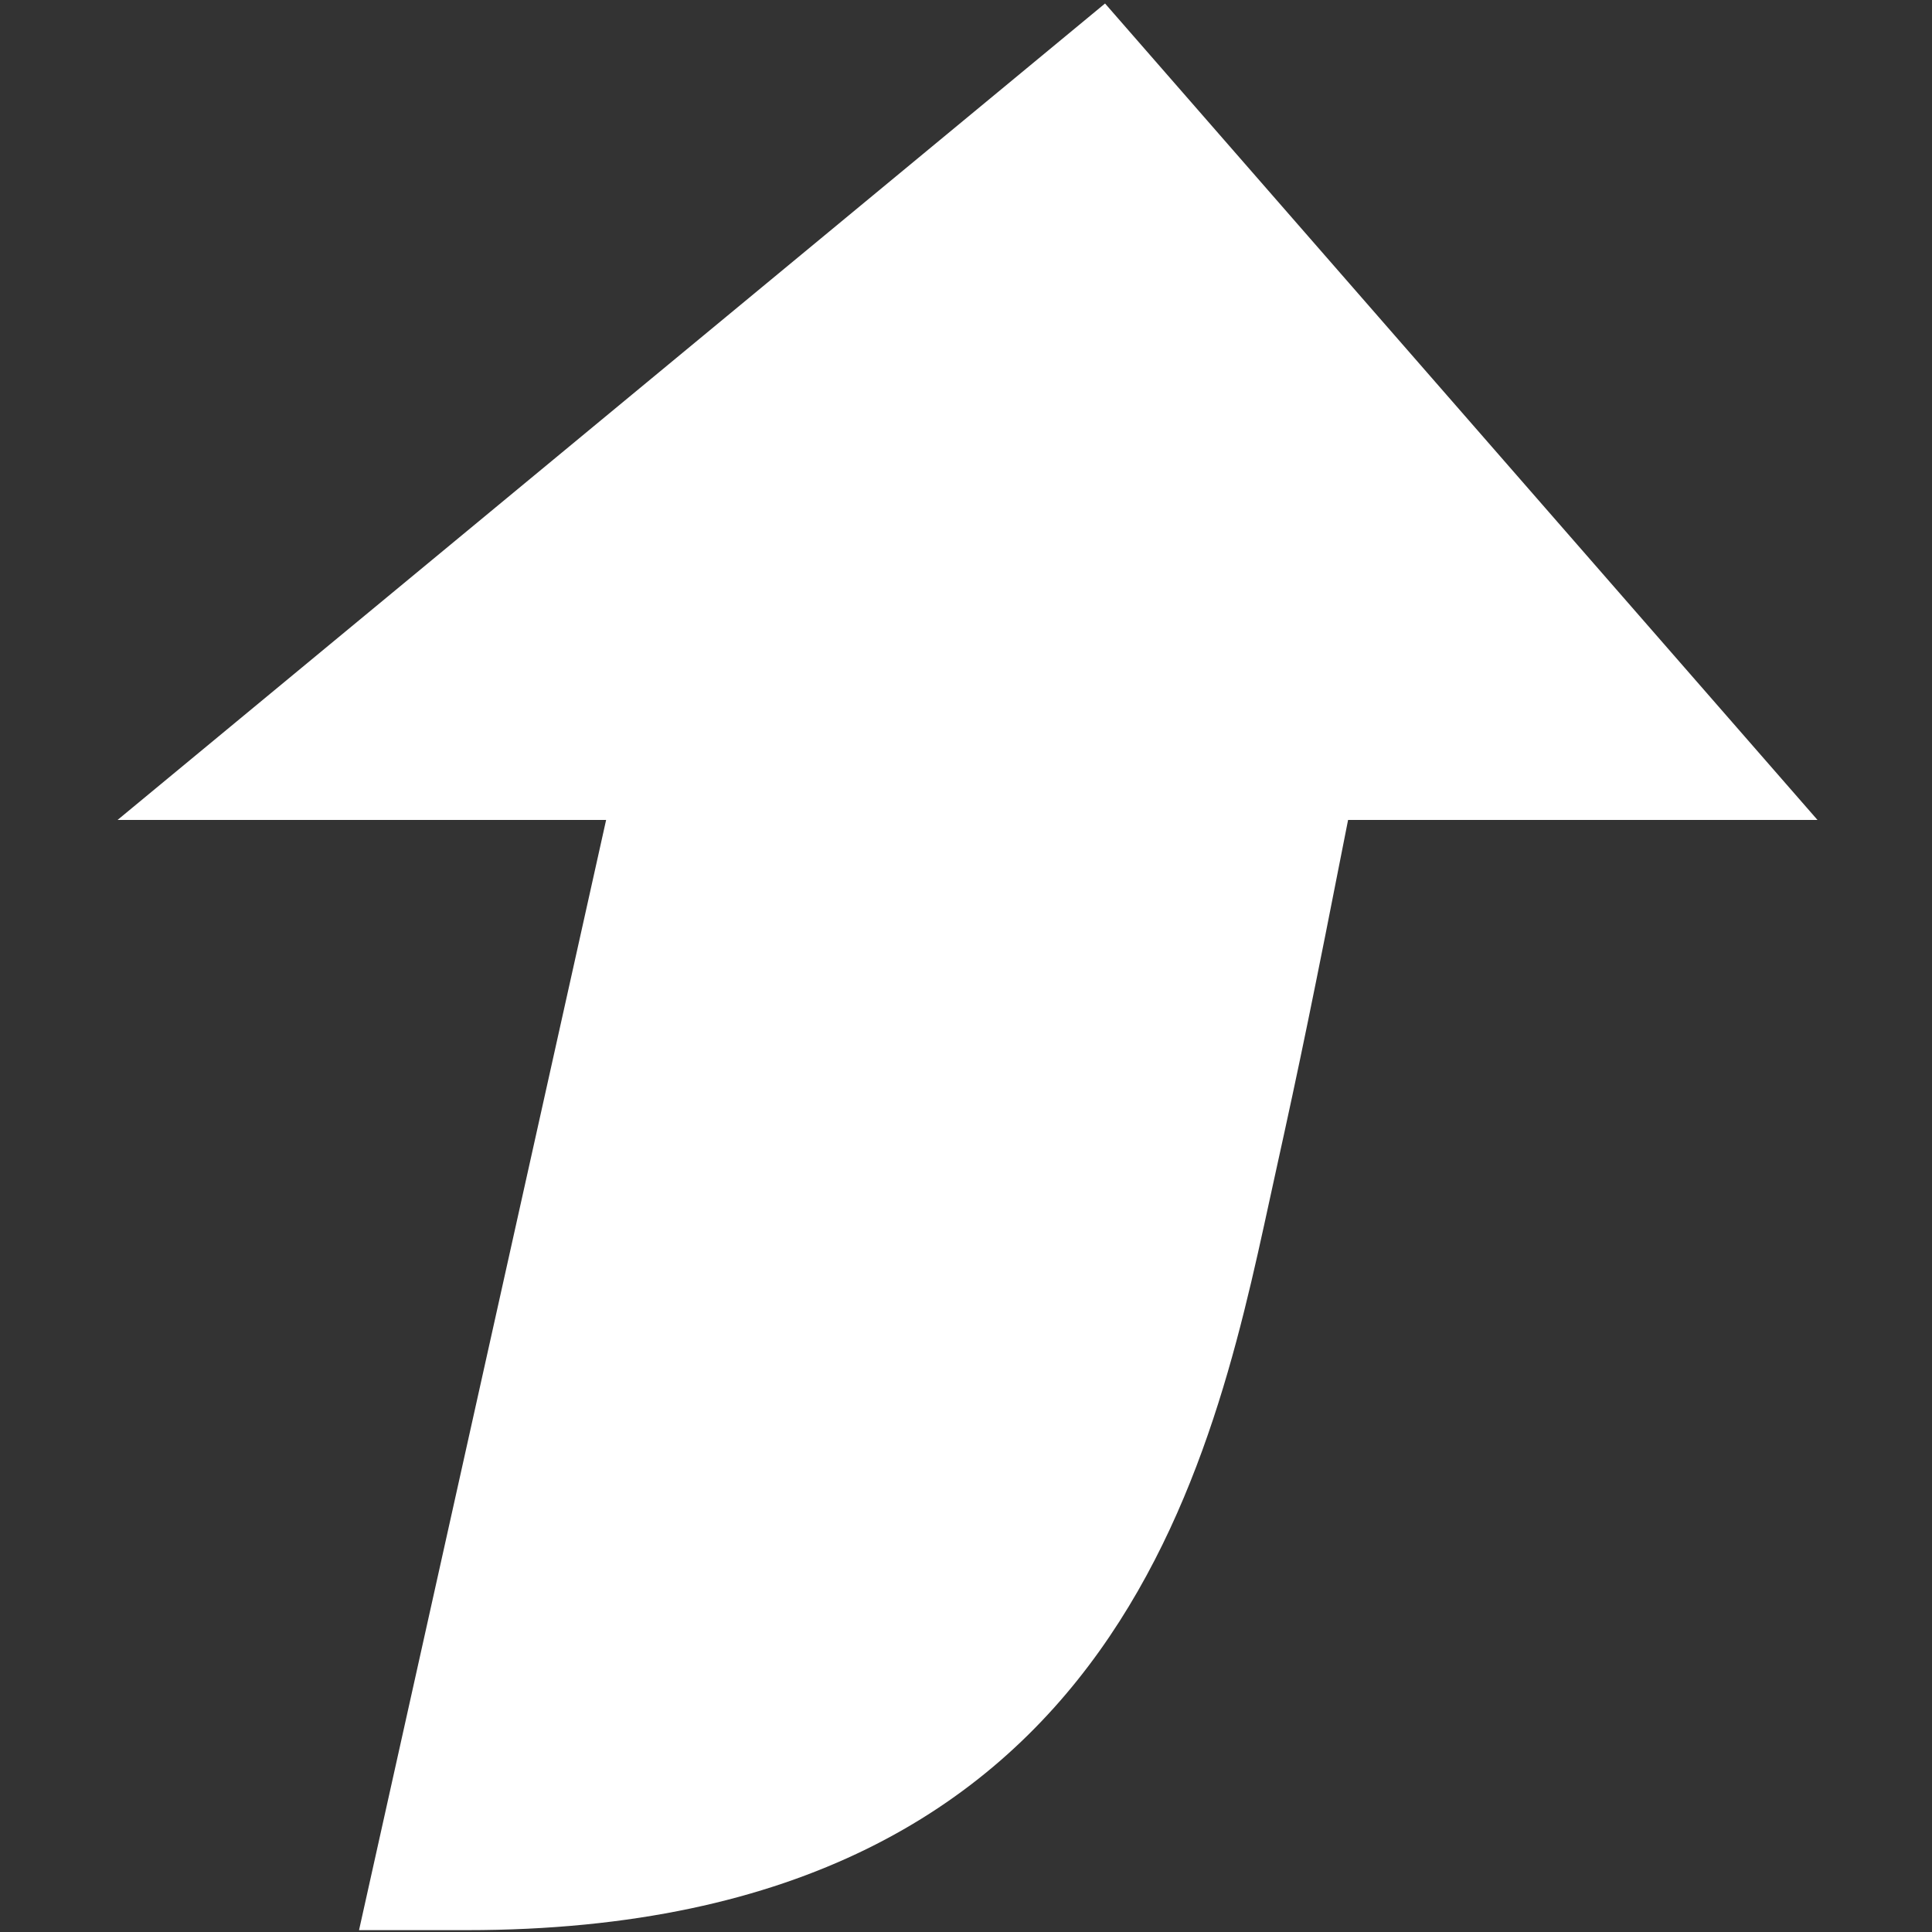
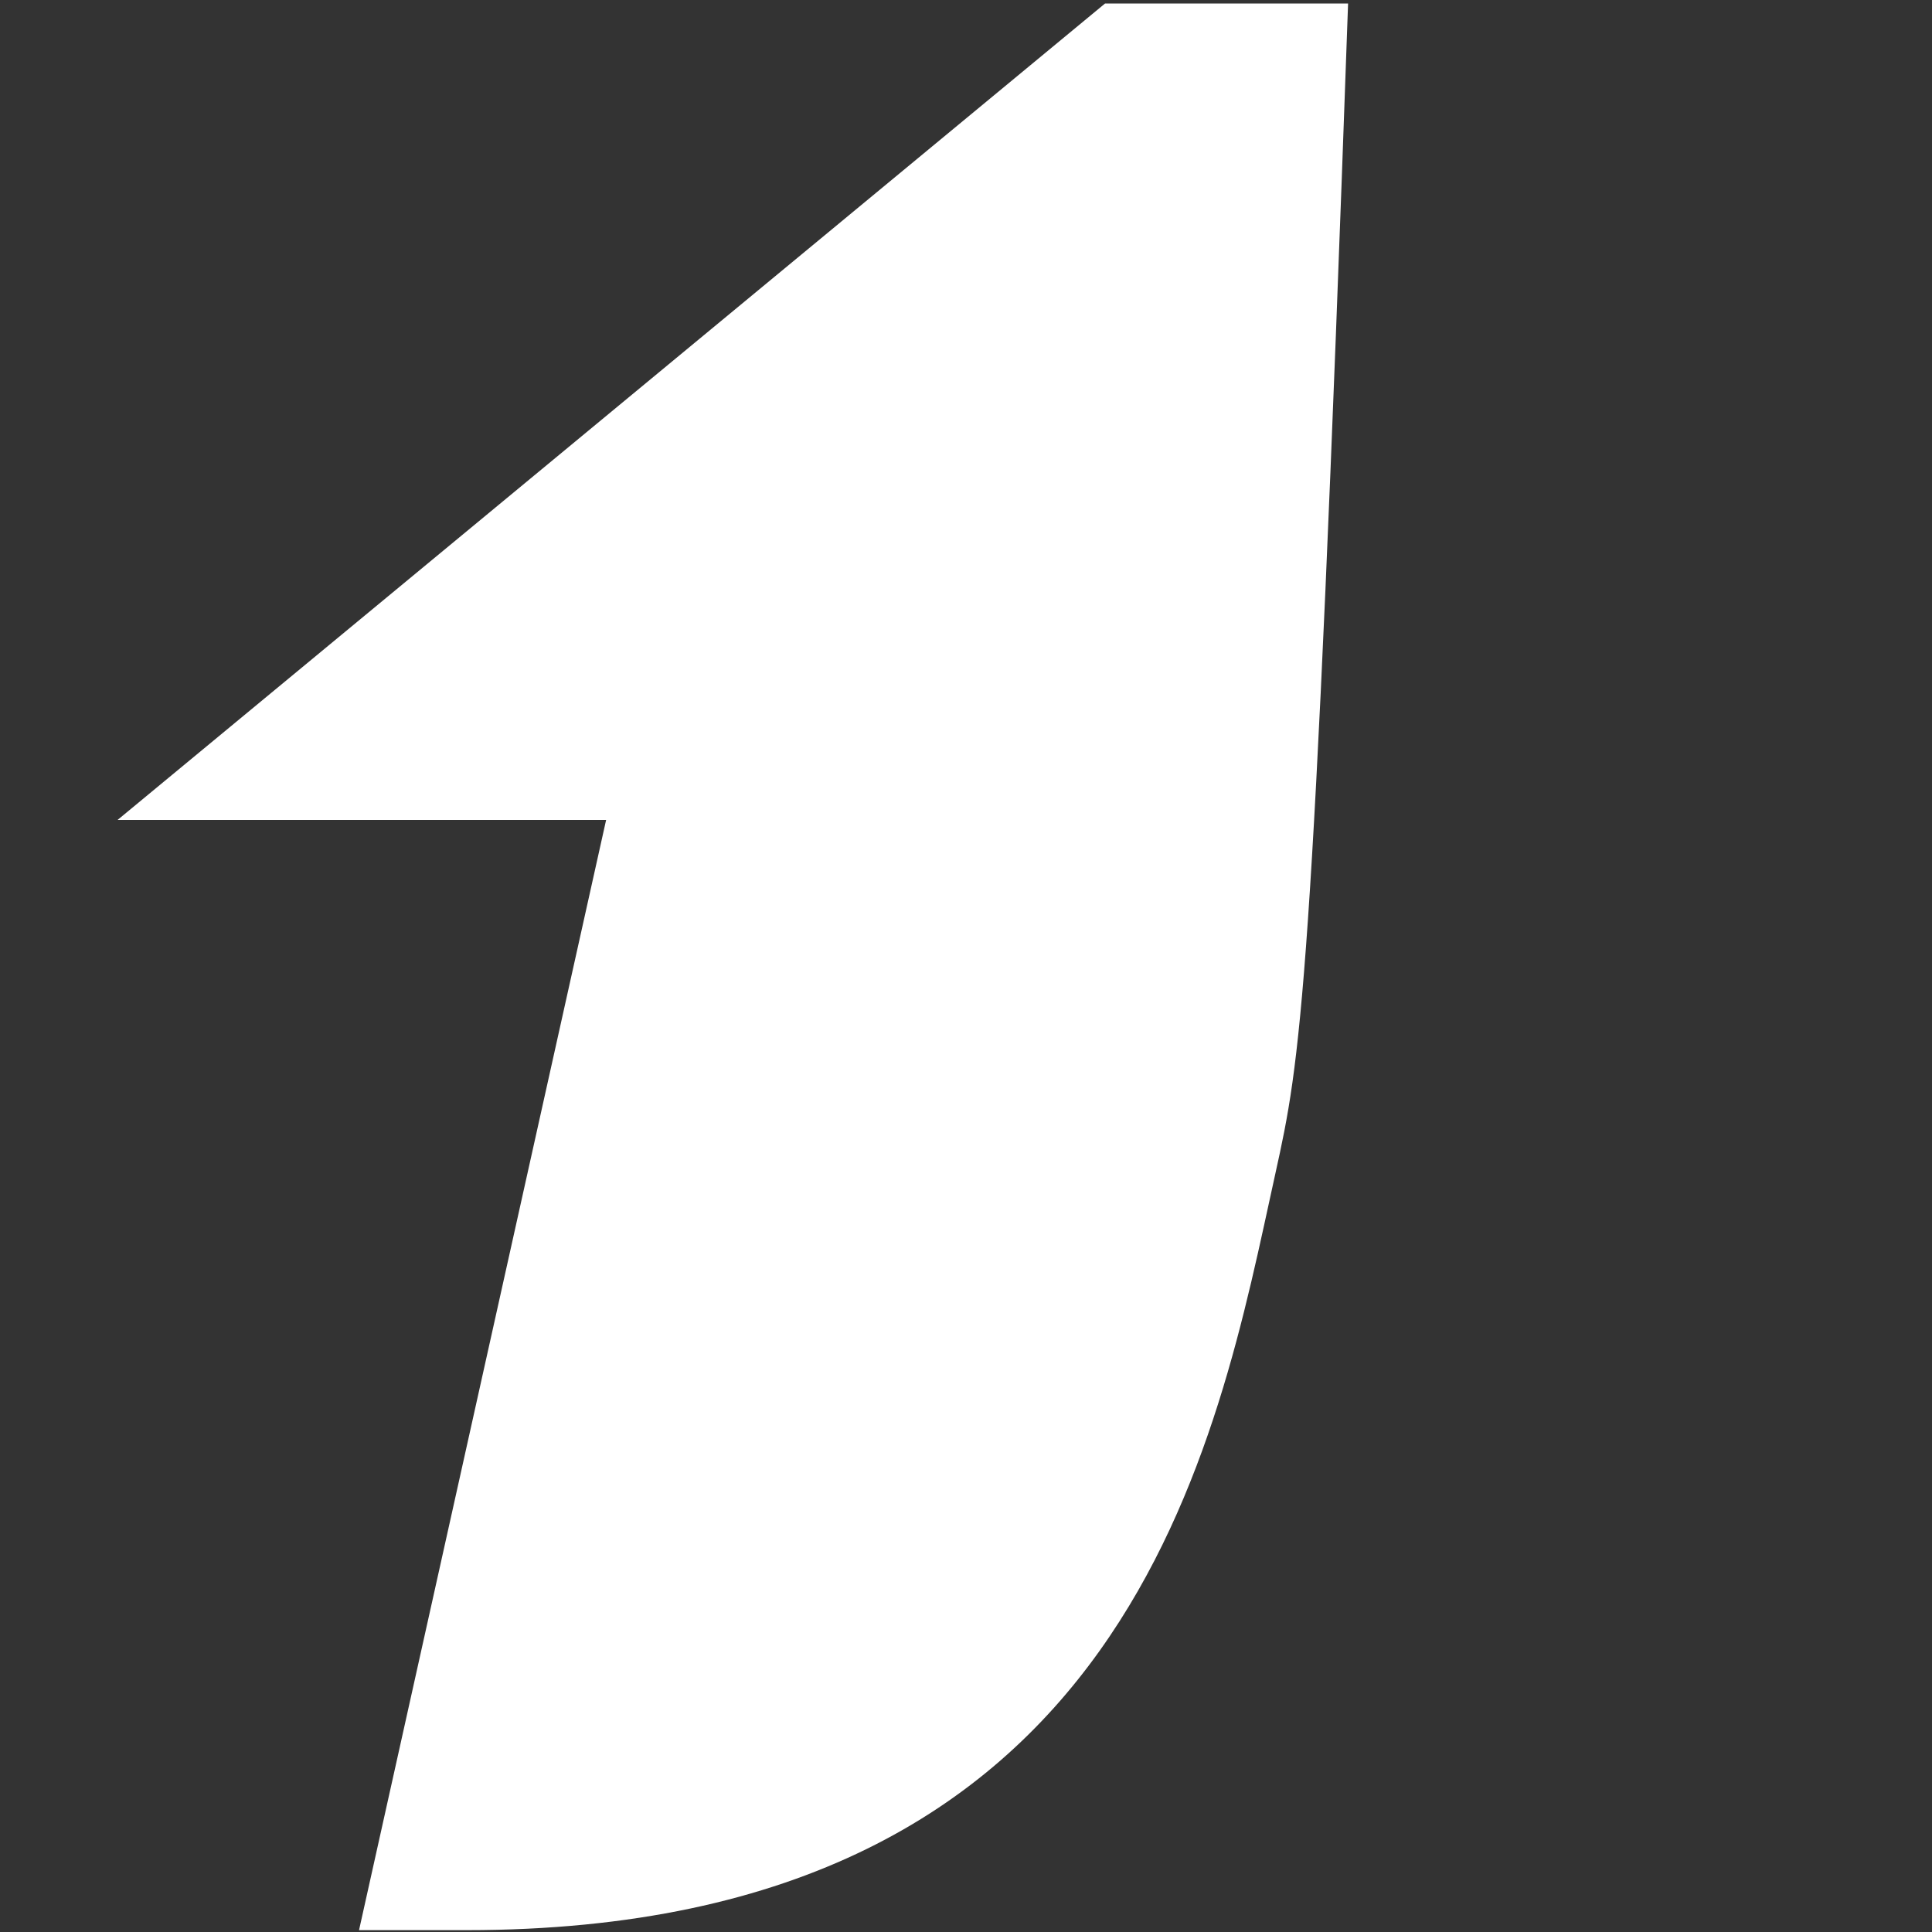
<svg xmlns="http://www.w3.org/2000/svg" width="408" height="408" viewBox="0 0 408 408" fill="none">
  <rect x="0" y="0" width="408" height="408" fill="#333333" stroke="none" />
-   <path fill-rule="evenodd" clip-rule="evenodd" d="M98.51 407.609C85.242 407.609 75.821 407.609 75.821 407.609L128 173.159H24.821L233.364 0.739L383.821 173.159H284.688C277.252 211.04 274.654 223.716 269.336 247.815C257.004 303.711 239.514 407.609 98.51 407.609Z" fill="white" />
+   <path fill-rule="evenodd" clip-rule="evenodd" d="M98.51 407.609C85.242 407.609 75.821 407.609 75.821 407.609L128 173.159H24.821L233.364 0.739H284.688C277.252 211.04 274.654 223.716 269.336 247.815C257.004 303.711 239.514 407.609 98.51 407.609Z" fill="white" />
</svg>